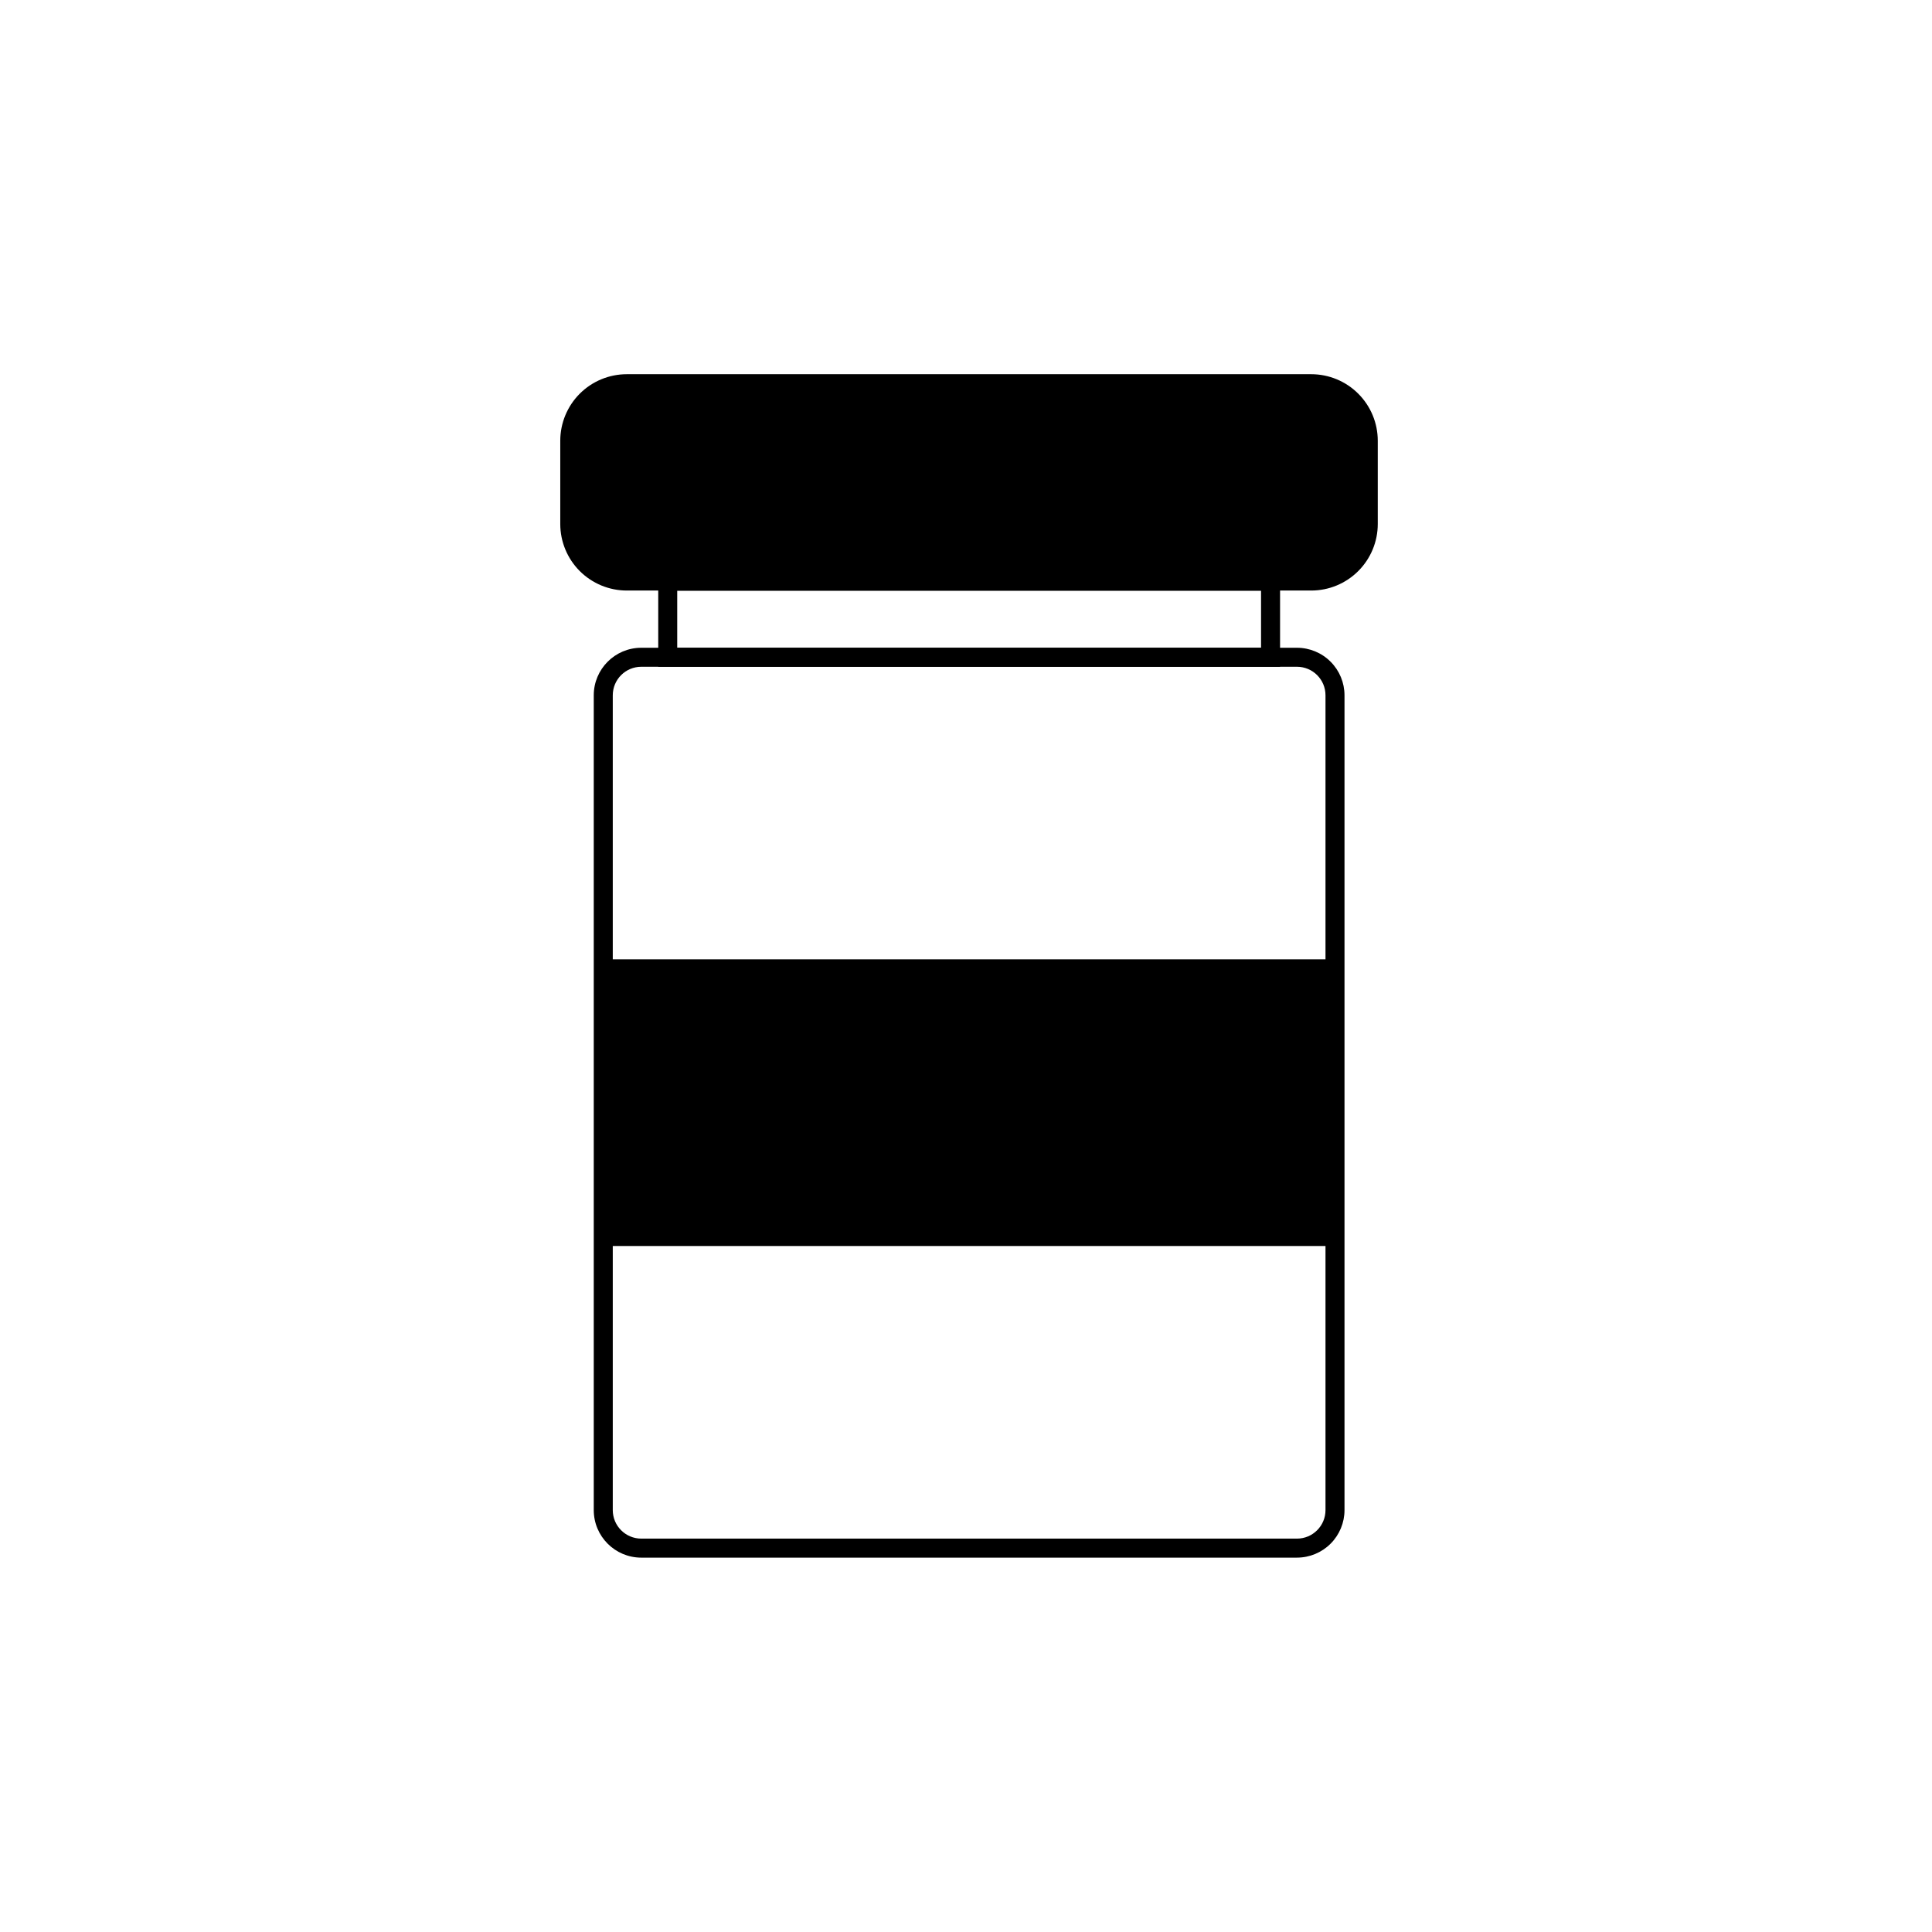
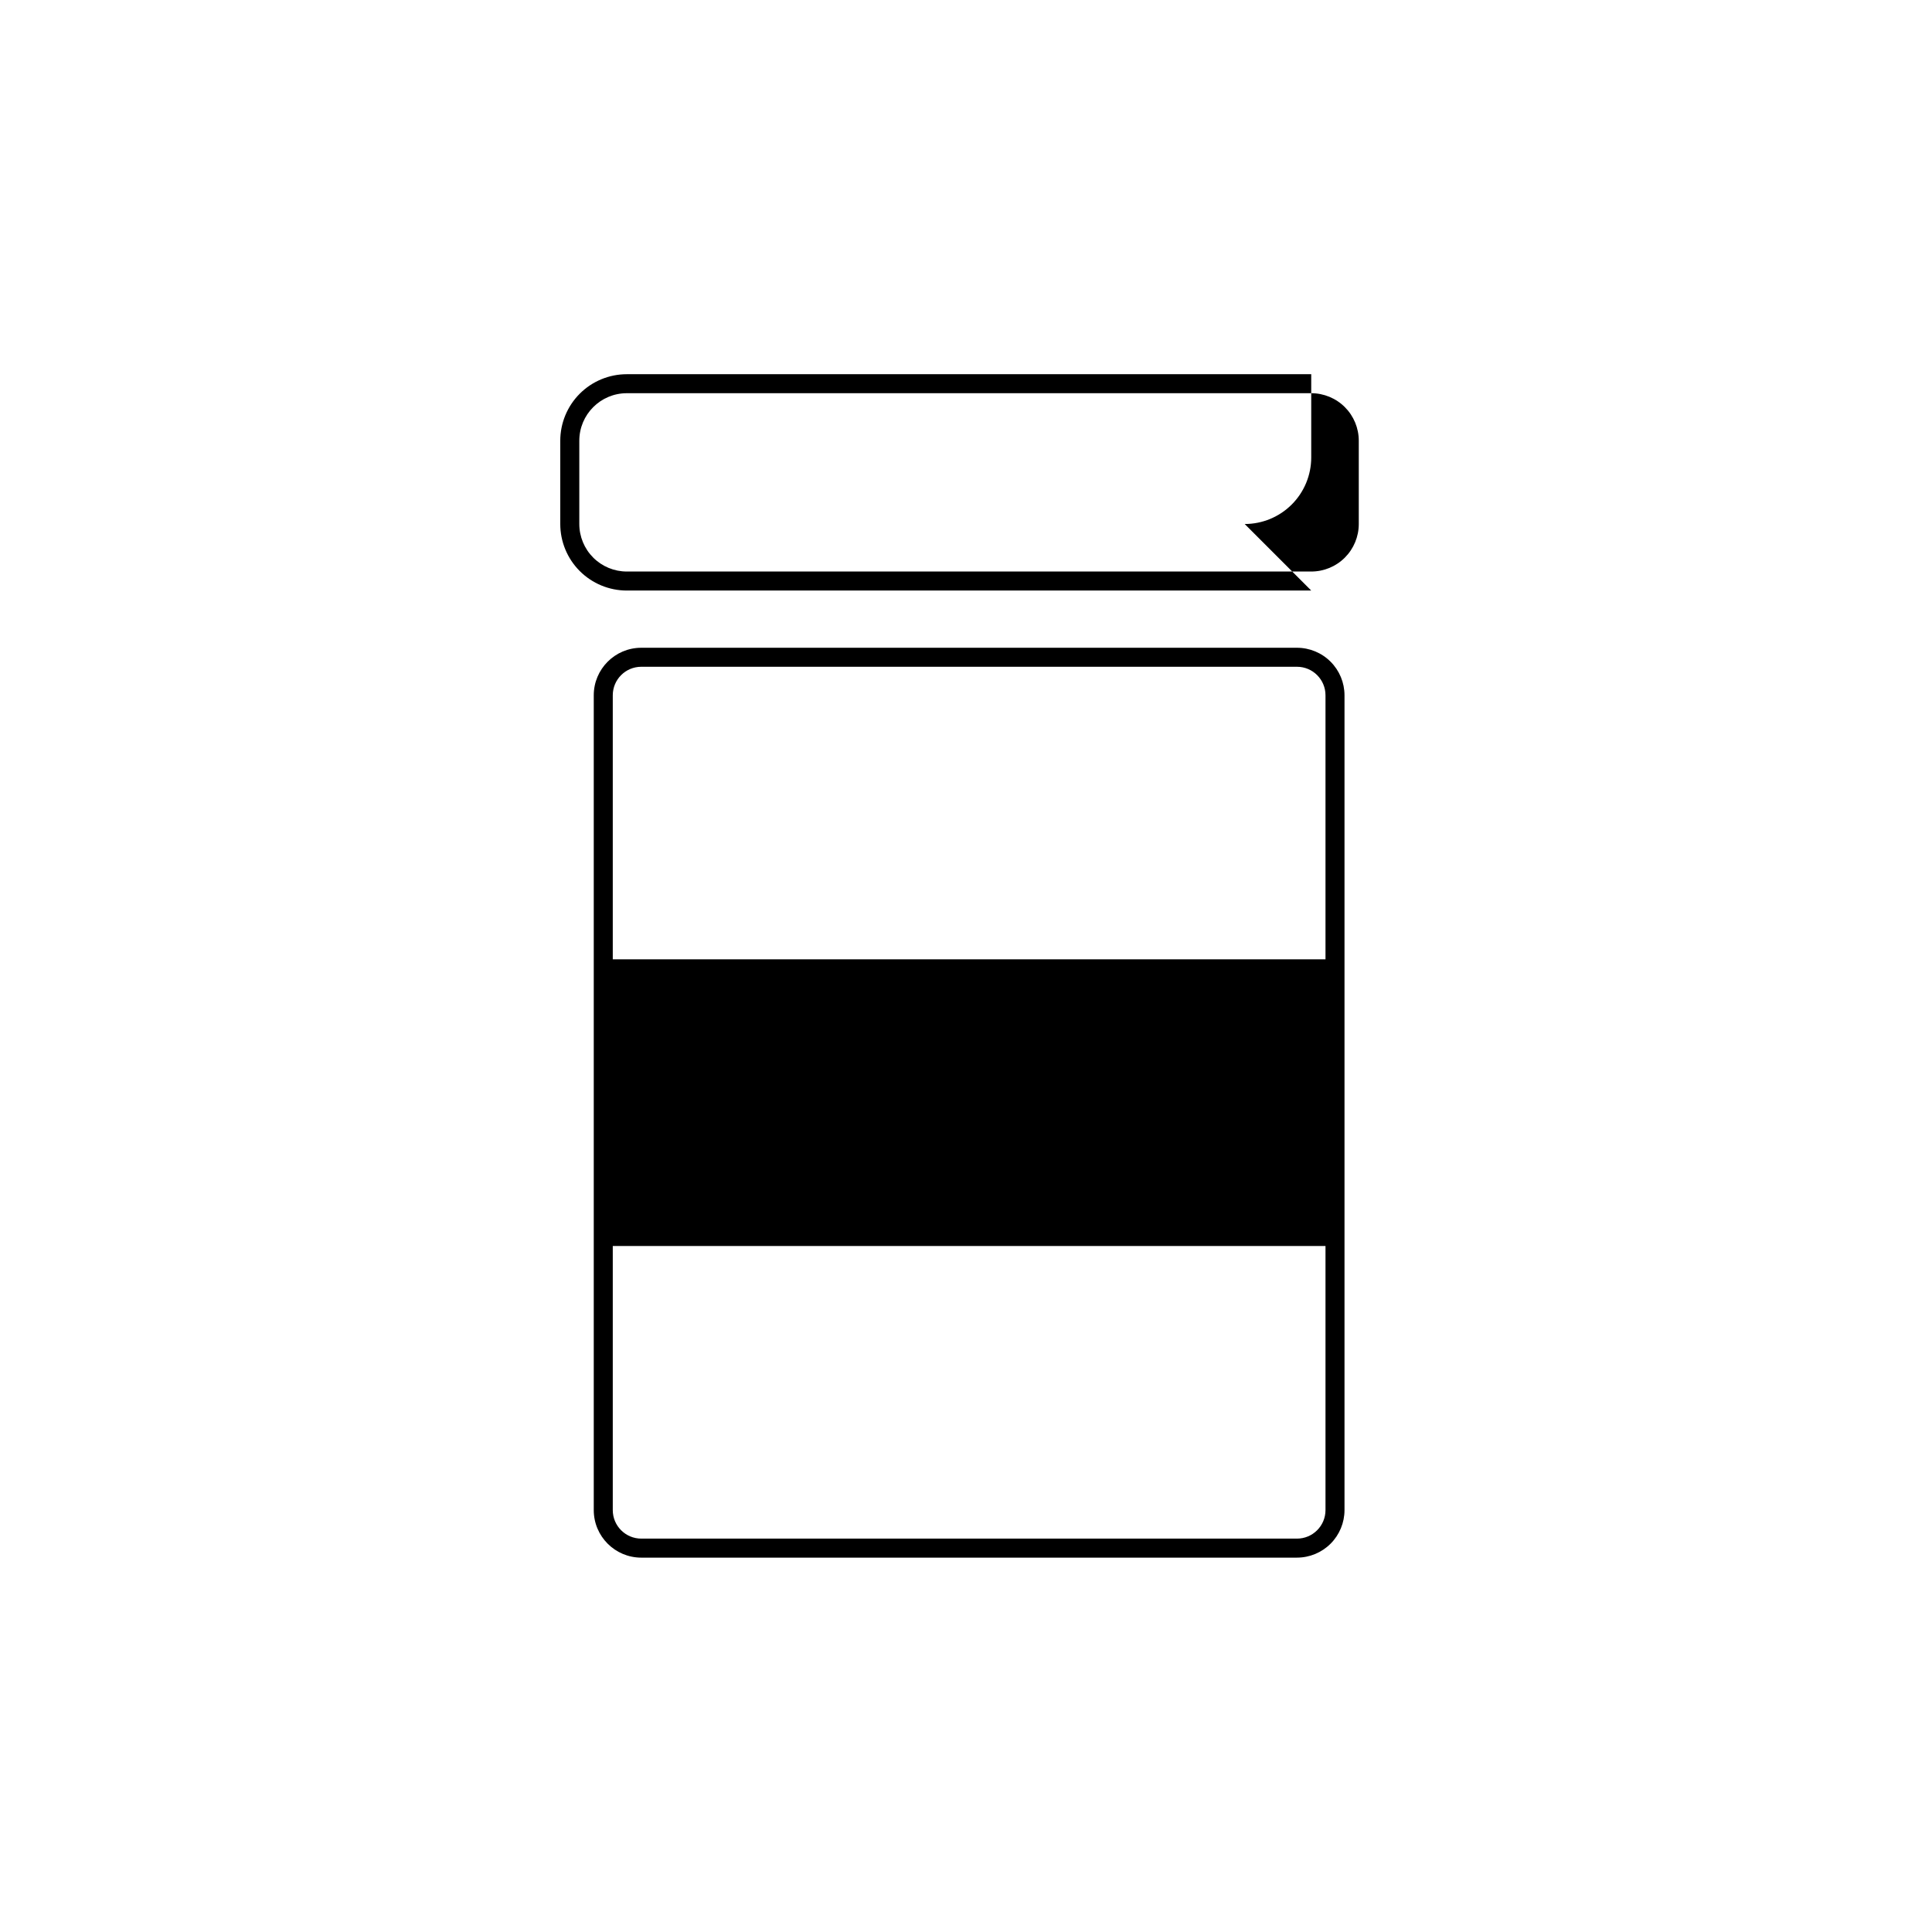
<svg xmlns="http://www.w3.org/2000/svg" fill="#000000" width="800px" height="800px" version="1.1" viewBox="144 144 512 512">
  <g>
    <path d="m487.71 556.79h-173.76c-6.957 0-12.598-5.641-12.598-12.598v-215.93c0-6.957 5.641-12.598 12.598-12.598h173.76c3.34 0 6.547 1.328 8.906 3.691 2.363 2.359 3.691 5.562 3.691 8.906v215.93c0 3.34-1.328 6.547-3.691 8.906-2.359 2.363-5.566 3.691-8.906 3.691zm-173.76-236.09c-4.176 0-7.559 3.383-7.559 7.559v215.93c0 4.176 3.383 7.559 7.559 7.559h173.76c4.176 0 7.559-3.383 7.559-7.559v-215.93c0-4.176-3.383-7.559-7.559-7.559z" />
-     <path d="m310.17 245.68h181.37c8.348 0 15.113 8.348 15.113 15.113v22.066c0 8.348-6.766 15.113-15.113 15.113h-181.37c-8.348 0-15.113-8.348-15.113-15.113v-22.066c0-8.348 6.766-15.113 15.113-15.113z" />
-     <path d="m491.49 300.5h-181.38c-4.676 0-9.16-1.859-12.469-5.164-3.305-3.309-5.164-7.793-5.164-12.469v-22.066c0-4.676 1.859-9.164 5.164-12.469 3.309-3.309 7.793-5.164 12.469-5.164h181.38c4.676 0 9.16 1.855 12.465 5.164 3.309 3.305 5.168 7.793 5.168 12.469v22.066c0 4.676-1.859 9.16-5.168 12.469-3.305 3.305-7.789 5.164-12.465 5.164zm-181.37-52.297h-0.004c-6.953 0-12.594 5.641-12.594 12.598v22.066c0 3.34 1.328 6.543 3.688 8.906 2.363 2.363 5.566 3.688 8.906 3.688h181.38c3.34 0 6.543-1.324 8.906-3.688 2.359-2.363 3.688-5.566 3.688-8.906v-22.066c0-3.34-1.328-6.547-3.688-8.906-2.363-2.363-5.566-3.691-8.906-3.691z" />
+     <path d="m491.49 300.5h-181.38c-4.676 0-9.16-1.859-12.469-5.164-3.305-3.309-5.164-7.793-5.164-12.469v-22.066c0-4.676 1.859-9.164 5.164-12.469 3.309-3.309 7.793-5.164 12.469-5.164h181.38v22.066c0 4.676-1.859 9.16-5.168 12.469-3.305 3.305-7.789 5.164-12.465 5.164zm-181.37-52.297h-0.004c-6.953 0-12.594 5.641-12.594 12.598v22.066c0 3.34 1.328 6.543 3.688 8.906 2.363 2.363 5.566 3.688 8.906 3.688h181.38c3.34 0 6.543-1.324 8.906-3.688 2.359-2.363 3.688-5.566 3.688-8.906v-22.066c0-3.34-1.328-6.547-3.688-8.906-2.363-2.363-5.566-3.691-8.906-3.691z" />
    <path d="m303.87 398.23h193.92v75.973h-193.92z" />
-     <path d="m483.23 320.7h-164.79v-25.191h164.79zm-159.76-5.039h154.72v-15.113h-154.72z" />
  </g>
</svg>